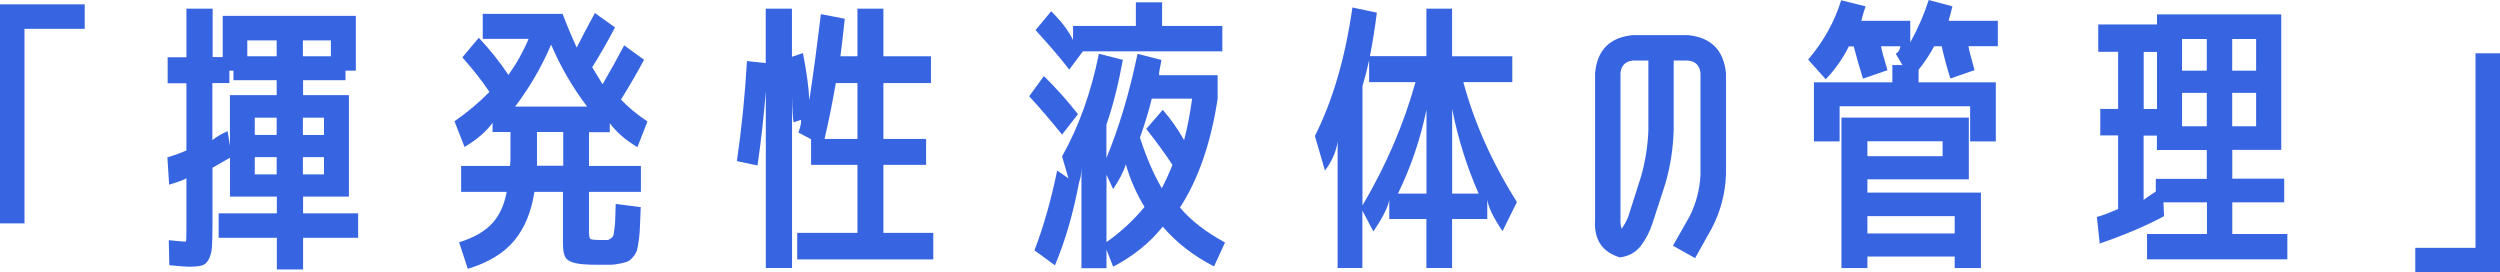
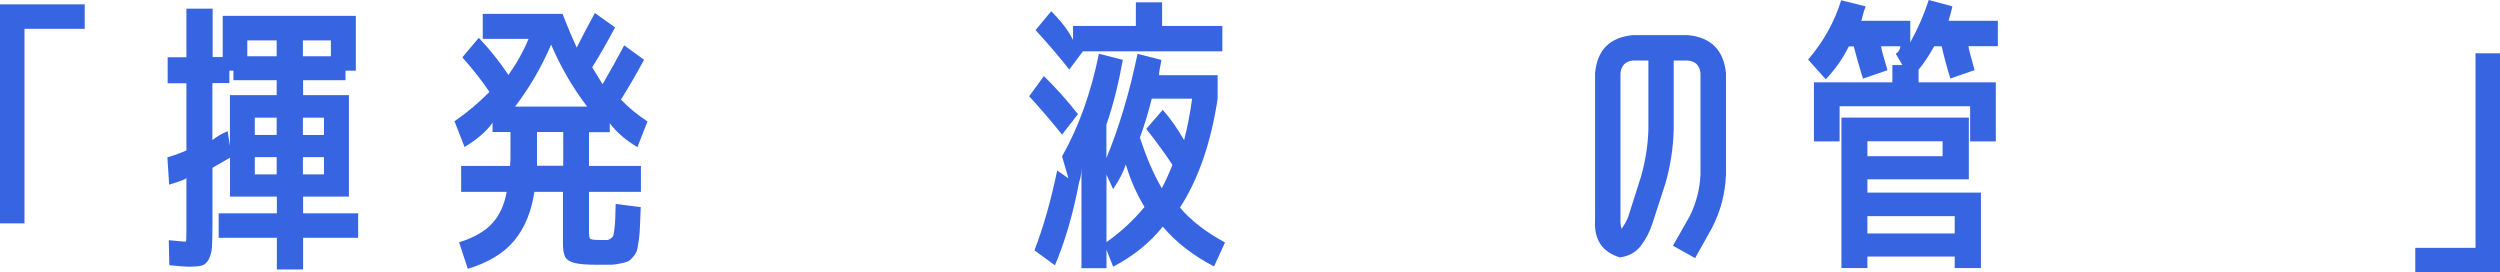
<svg xmlns="http://www.w3.org/2000/svg" id="_レイヤー_2" viewBox="0 0 270.63 29.48">
  <g id="_レイヤー_7">
    <path d="m0,.47h9.17v2.65H2.65v21.06H0V.47Z" fill="#3764e1" />
    <path d="m24.9,21.28v-4.21c-.77.44-1.4.8-1.9,1.09v6.18c0,1.1-.02,1.92-.06,2.45-.04.53-.17.97-.37,1.33s-.47.57-.78.64c-.31.07-.78.11-1.4.11-.27,0-.96-.05-2.06-.16l-.06-2.71c1.06.1,1.65.16,1.78.16.06,0,.1-.07.11-.22.01-.15.02-.62.02-1.43v-5.24c-.06.12-.69.36-1.87.72l-.19-2.96c.79-.23,1.48-.48,2.06-.75v-7.27h-2.03v-2.81h2.03V.94h2.84v5.24h1.09V1.72h14.41v5.93h-1.12v1.03h-4.59v1.62h4.96v10.98h-4.96v1.81h5.96v2.65h-5.96v3.43h-2.84v-3.43h-6.3v-2.65h6.3v-1.81h-5.05Zm0-10.98h5.05v-1.62h-4.68v-1.03h-.44v1.34h-1.84v6.18c.42-.35.97-.68,1.65-.97l.25,1.59v-5.49Zm1.87-4.21h3.18v-1.72h-3.18v1.72Zm3.18,8.52v-1.87h-2.37v1.87h2.37Zm-2.37,4.27h2.37v-1.87h-2.37v1.87Zm8.24-12.79v-1.72h-3.03v1.72h3.03Zm-3.03,8.52h2.28v-1.87h-2.28v1.87Zm0,2.4v1.87h2.28v-1.87h-2.28Z" fill="#3764e1" />
    <path d="m55.29,14.29h-1.97v-1c-.65.92-1.65,1.79-3.03,2.62l-1.09-2.78c1.46-1.02,2.71-2.08,3.78-3.18-.79-1.19-1.77-2.43-2.93-3.74l1.78-2.12c1.16,1.23,2.24,2.57,3.21,4.02.87-1.21,1.6-2.51,2.18-3.9h-4.96V1.5h8.64c.44,1.16.95,2.38,1.53,3.65.56-1.12,1.22-2.37,1.97-3.74l2.18,1.56c-.87,1.64-1.7,3.08-2.47,4.31.46.75.83,1.36,1.12,1.84.85-1.46,1.63-2.86,2.34-4.21l2.15,1.56c-.77,1.44-1.6,2.87-2.5,4.31.81.85,1.77,1.64,2.87,2.37l-1.09,2.78c-1.23-.73-2.23-1.59-2.99-2.59v.97h-2.25v3.65h5.62v2.81h-5.62v4.27c0,.44.04.7.12.8.08.09.46.14,1.12.14h.72c.12,0,.26-.06.41-.17.15-.11.23-.21.26-.3s.07-.32.12-.7c.05-.39.08-.74.09-1.06,0-.32.03-.88.05-1.67l2.71.34c-.04.87-.07,1.54-.08,2.01s-.05.97-.12,1.5c-.07.53-.14.91-.2,1.14-.06.23-.2.47-.42.73-.22.26-.41.43-.58.5s-.44.15-.83.23-.74.13-1.08.13h-1.4c-1.1,0-1.91-.06-2.43-.19-.52-.13-.86-.34-1.03-.64s-.25-.81-.25-1.51v-5.55h-3.09c-.33,2.18-1.07,3.95-2.2,5.3-1.13,1.35-2.8,2.36-5.01,3.03l-.94-2.87c1.6-.5,2.8-1.19,3.59-2.06.79-.87,1.31-2.01,1.56-3.4h-4.93v-2.81h5.3c0-.08,0-.21.02-.38,0-.17.02-.3.02-.41v-2.87Zm8.27-2.75c-1.58-2.08-2.88-4.32-3.9-6.71-1.02,2.39-2.32,4.63-3.9,6.71h7.8Zm-5.43,6.4h2.84v-3.65h-2.84v3.65Z" fill="#3764e1" />
-     <path d="m81.99,17.91l-2.22-.47c.52-3.56.88-7.17,1.09-10.83l2.03.22V.94h2.84v5.21l1.19-.41c.42,2.16.64,3.87.69,5.12.46-3.04.87-6.15,1.25-9.33l2.59.5c-.15,1.39-.3,2.75-.47,4.06h1.84V.94h2.81v5.15h5.15v2.9h-5.15v6.05h4.62v2.81h-4.62v7.36h5.4v2.87h-14.73v-2.87h6.52v-7.36h-5.02v-2.78l-1.37-.72c.04-.08.1-.29.19-.61s.11-.58.09-.77l-.81.28c-.08-.58-.14-1.53-.16-2.84v18.6h-2.84V9.89c-.21,2.68-.51,5.36-.9,8.02Zm7.27-2.87h3.56v-6.05h-2.34c-.37,2.14-.78,4.16-1.22,6.05Z" fill="#3764e1" />
    <path d="m113.01,8.24c1.29,1.27,2.52,2.64,3.68,4.12l-1.72,2.21c-1.19-1.48-2.37-2.86-3.56-4.15l1.59-2.18Zm14.73,14.23c1.16,1.39,2.79,2.65,4.87,3.78l-1.19,2.59c-2.25-1.16-4.1-2.6-5.55-4.31-1.39,1.75-3.18,3.19-5.37,4.34l-.72-1.84v2h-2.71v-10.89c-.02.69-.1,1.21-.25,1.56-.64,3.41-1.52,6.42-2.62,9.02l-2.22-1.62c.98-2.54,1.8-5.42,2.46-8.64l1.22.84-.69-2.37c1.81-3.2,3.14-6.91,3.99-11.11l2.59.66c-.48,2.64-1.07,4.98-1.78,7.02v3.62c1.37-3.33,2.5-7.09,3.37-11.29l2.59.66c-.21,1-.29,1.55-.25,1.65h6.33v2.56c-.73,4.78-2.09,8.72-4.09,11.79Zm-15.63-19.22l1.68-2.03c1.1,1.08,1.89,2.12,2.37,3.12v-1.53h6.8V.25h2.84v2.56h6.52v2.75h-15.1l-1.47,1.97c-1-1.29-2.22-2.71-3.65-4.27Zm11.79,19.16c-.87-1.44-1.55-2.97-2.03-4.62-.23.77-.69,1.66-1.37,2.68l-.72-1.56v7.3c1.56-1.1,2.93-2.37,4.12-3.81Zm.19-8.46l1.78-2.06c.83.94,1.6,2.03,2.31,3.28.35-1.33.64-2.83.87-4.49h-4.37c-.35,1.44-.78,2.84-1.28,4.21.69,2.14,1.48,3.97,2.37,5.49.42-.81.8-1.65,1.15-2.53-.73-1.12-1.67-2.42-2.84-3.9Z" fill="#3764e1" />
-     <path d="m163.71,6.08v2.81h-5.3c1.19,4.41,3.12,8.74,5.8,12.98l-1.56,3.15c-1-1.48-1.55-2.62-1.65-3.43v2.12h-3.81v5.3h-2.78v-5.3h-4.02v-2.09c-.12.79-.7,1.93-1.72,3.43l-1.19-2.25v6.21h-2.68v-13.67c-.17,1.1-.62,2.14-1.37,3.12l-1.09-3.74c1.93-3.83,3.29-8.46,4.06-13.91l2.65.56c-.21,1.64-.46,3.21-.75,4.71h6.11V.94h2.78v5.15h6.52Zm-16.22,3.24v12.92c2.56-4.33,4.47-8.78,5.74-13.35h-5.02v-2.37c-.21.98-.45,1.91-.72,2.81Zm6.93,2.56c-.65,3.14-1.67,6.17-3.09,9.08h3.09v-9.08Zm5.65,9.08c-1.29-2.93-2.25-5.99-2.87-9.17v9.17h2.87Z" fill="#3764e1" />
    <path d="m182.93,23.37c.69-1.39,1.07-2.87,1.15-4.43V7.92c-.08-.83-.54-1.29-1.37-1.37h-1.53v7.55c-.06,1.98-.36,3.9-.9,5.77l-1.43,4.4c-.27.83-.68,1.61-1.22,2.34-.58.73-1.34,1.14-2.28,1.25-1.93-.58-2.83-1.95-2.68-4.12V7.92c.23-2.52,1.6-3.89,4.12-4.12h5.93c2.5.25,3.87,1.62,4.12,4.12v11.01c-.08,2.04-.59,3.96-1.53,5.77l-1.81,3.24-2.4-1.34,1.84-3.24Zm-4.49-9.27v-7.55h-1.65c-.83.08-1.29.54-1.37,1.37v15.82c-.02.35.02.7.12,1.03.31-.44.55-.87.72-1.31l1.4-4.4c.46-1.64.72-3.3.78-4.96Z" fill="#3764e1" />
    <path d="m195.75,6.43c1.66-1.95,2.85-4.09,3.56-6.4l2.65.66c-.12.29-.28.81-.47,1.56h5.3v2.34c.83-1.5,1.5-3.03,2-4.59l2.56.69c-.1.44-.24.96-.41,1.56h5.33v2.75h-3.18c.02.25.24,1.11.66,2.59l-2.62.91c-.35-1.12-.67-2.29-.94-3.49h-.81c-.58,1.04-1.14,1.88-1.69,2.53v1.37h8.36v6.4h-2.78v-3.81h-14.13v3.81h-2.78v-6.4h8.49v-1.87h1.09l-.72-1.22c.29-.17.46-.44.5-.81h-2.09c.02.25.25,1.11.69,2.59l-2.65.91c-.35-1.12-.69-2.29-1-3.49h-.53c-.65,1.31-1.48,2.5-2.5,3.56l-1.9-2.12Zm6.4,21.34v1.25h-2.81V12.73h13.79v6.68h-10.98v1.44h12.29v8.17h-2.84v-1.25h-9.45Zm0-10.86h8.14v-1.62h-8.14v1.62Zm0,8.36h9.45v-1.87h-9.45v1.87Z" fill="#3764e1" />
-     <path d="m229.29,22.62v-7.96h-1.93v-2.87h1.93v-6.18h-2.15v-2.96h6.36v-1.09h13.45v14.66h-5.3v3.12h5.62v2.56h-5.62v3.43h5.96v2.74h-15.19v-2.74h6.49v-3.43h-4.71l.06,1.5c-1.93,1.04-4.25,2.03-6.96,2.96l-.31-2.87c.5-.13,1.27-.42,2.31-.87Zm4.21-17h-1.44v6.18h1.44v-6.18Zm-1.44,16.01c.31-.23.75-.53,1.31-.9v-1.37h5.52v-3.12h-5.4v-1.56h-1.44v6.96Zm4.15-13.98h2.68v-3.43h-2.68v3.43Zm2.68,6.02v-3.62h-2.68v3.62h2.68Zm2.75-6.02h2.59v-3.43h-2.59v3.43Zm0,6.02h2.59v-3.62h-2.59v3.62Z" fill="#3764e1" />
    <path d="m270.63,29.48h-9.17v-2.65h6.52V5.77h2.65v23.71Z" fill="#3764e1" />
  </g>
</svg>